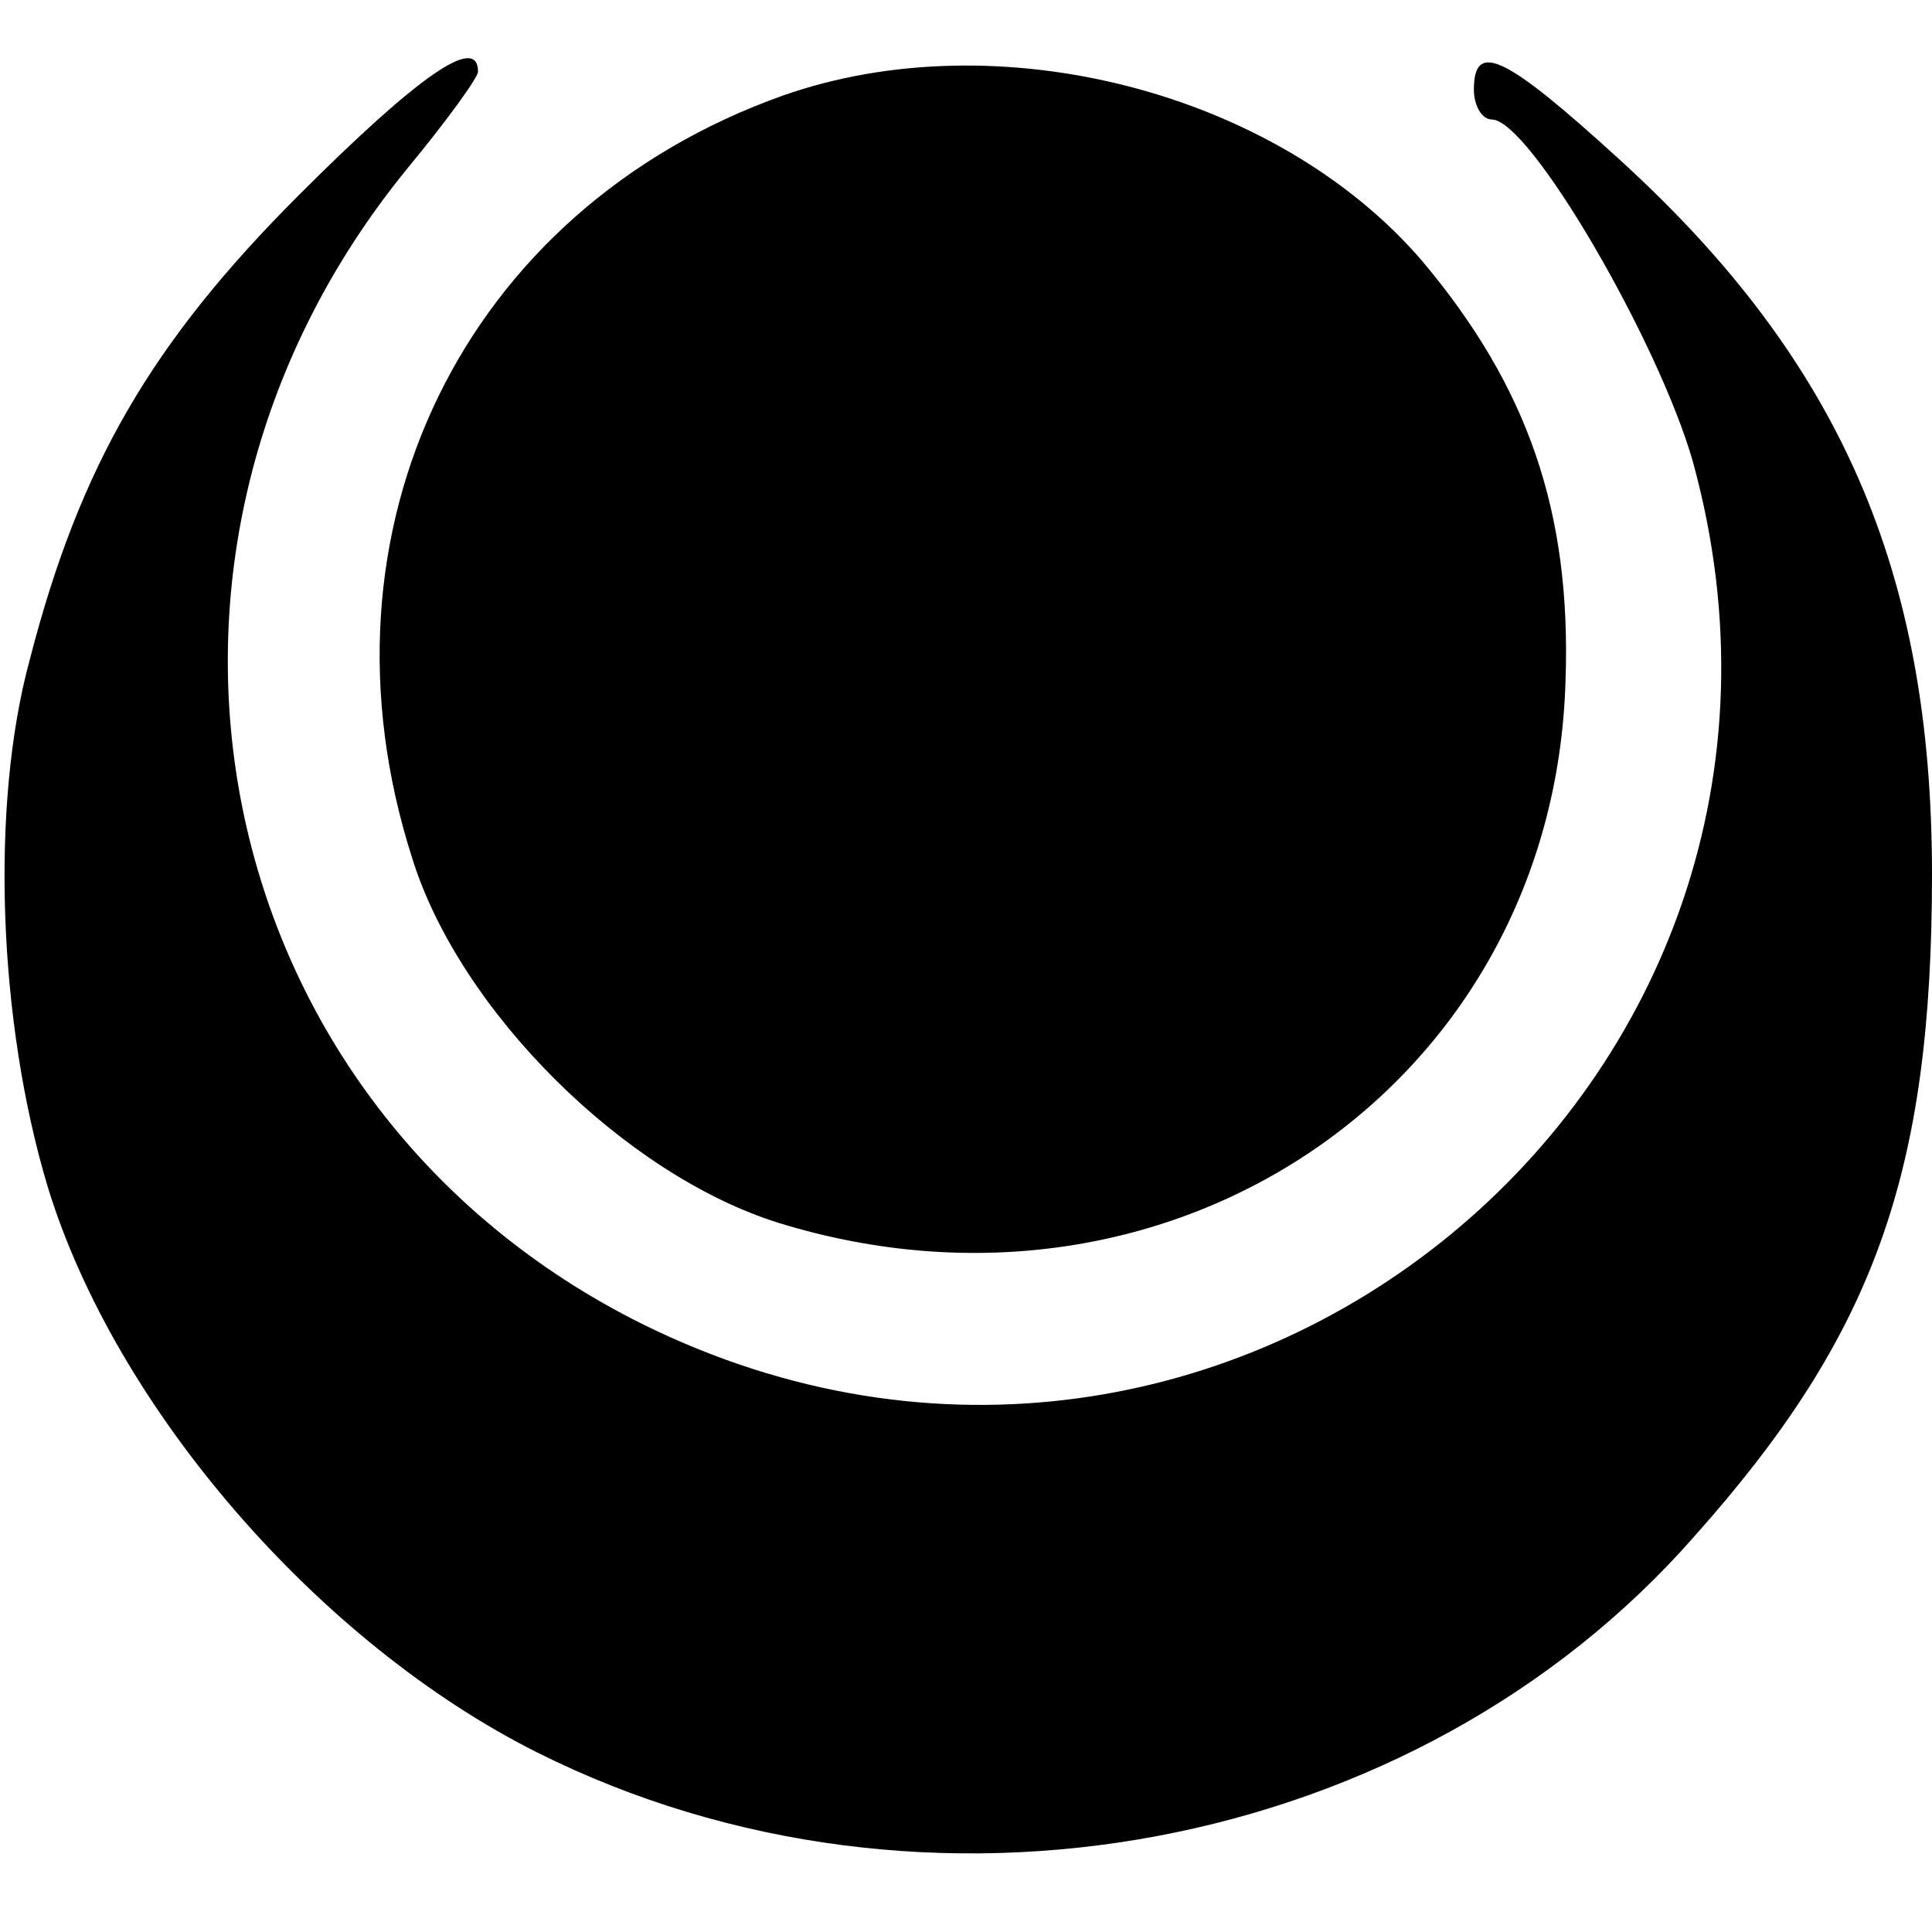
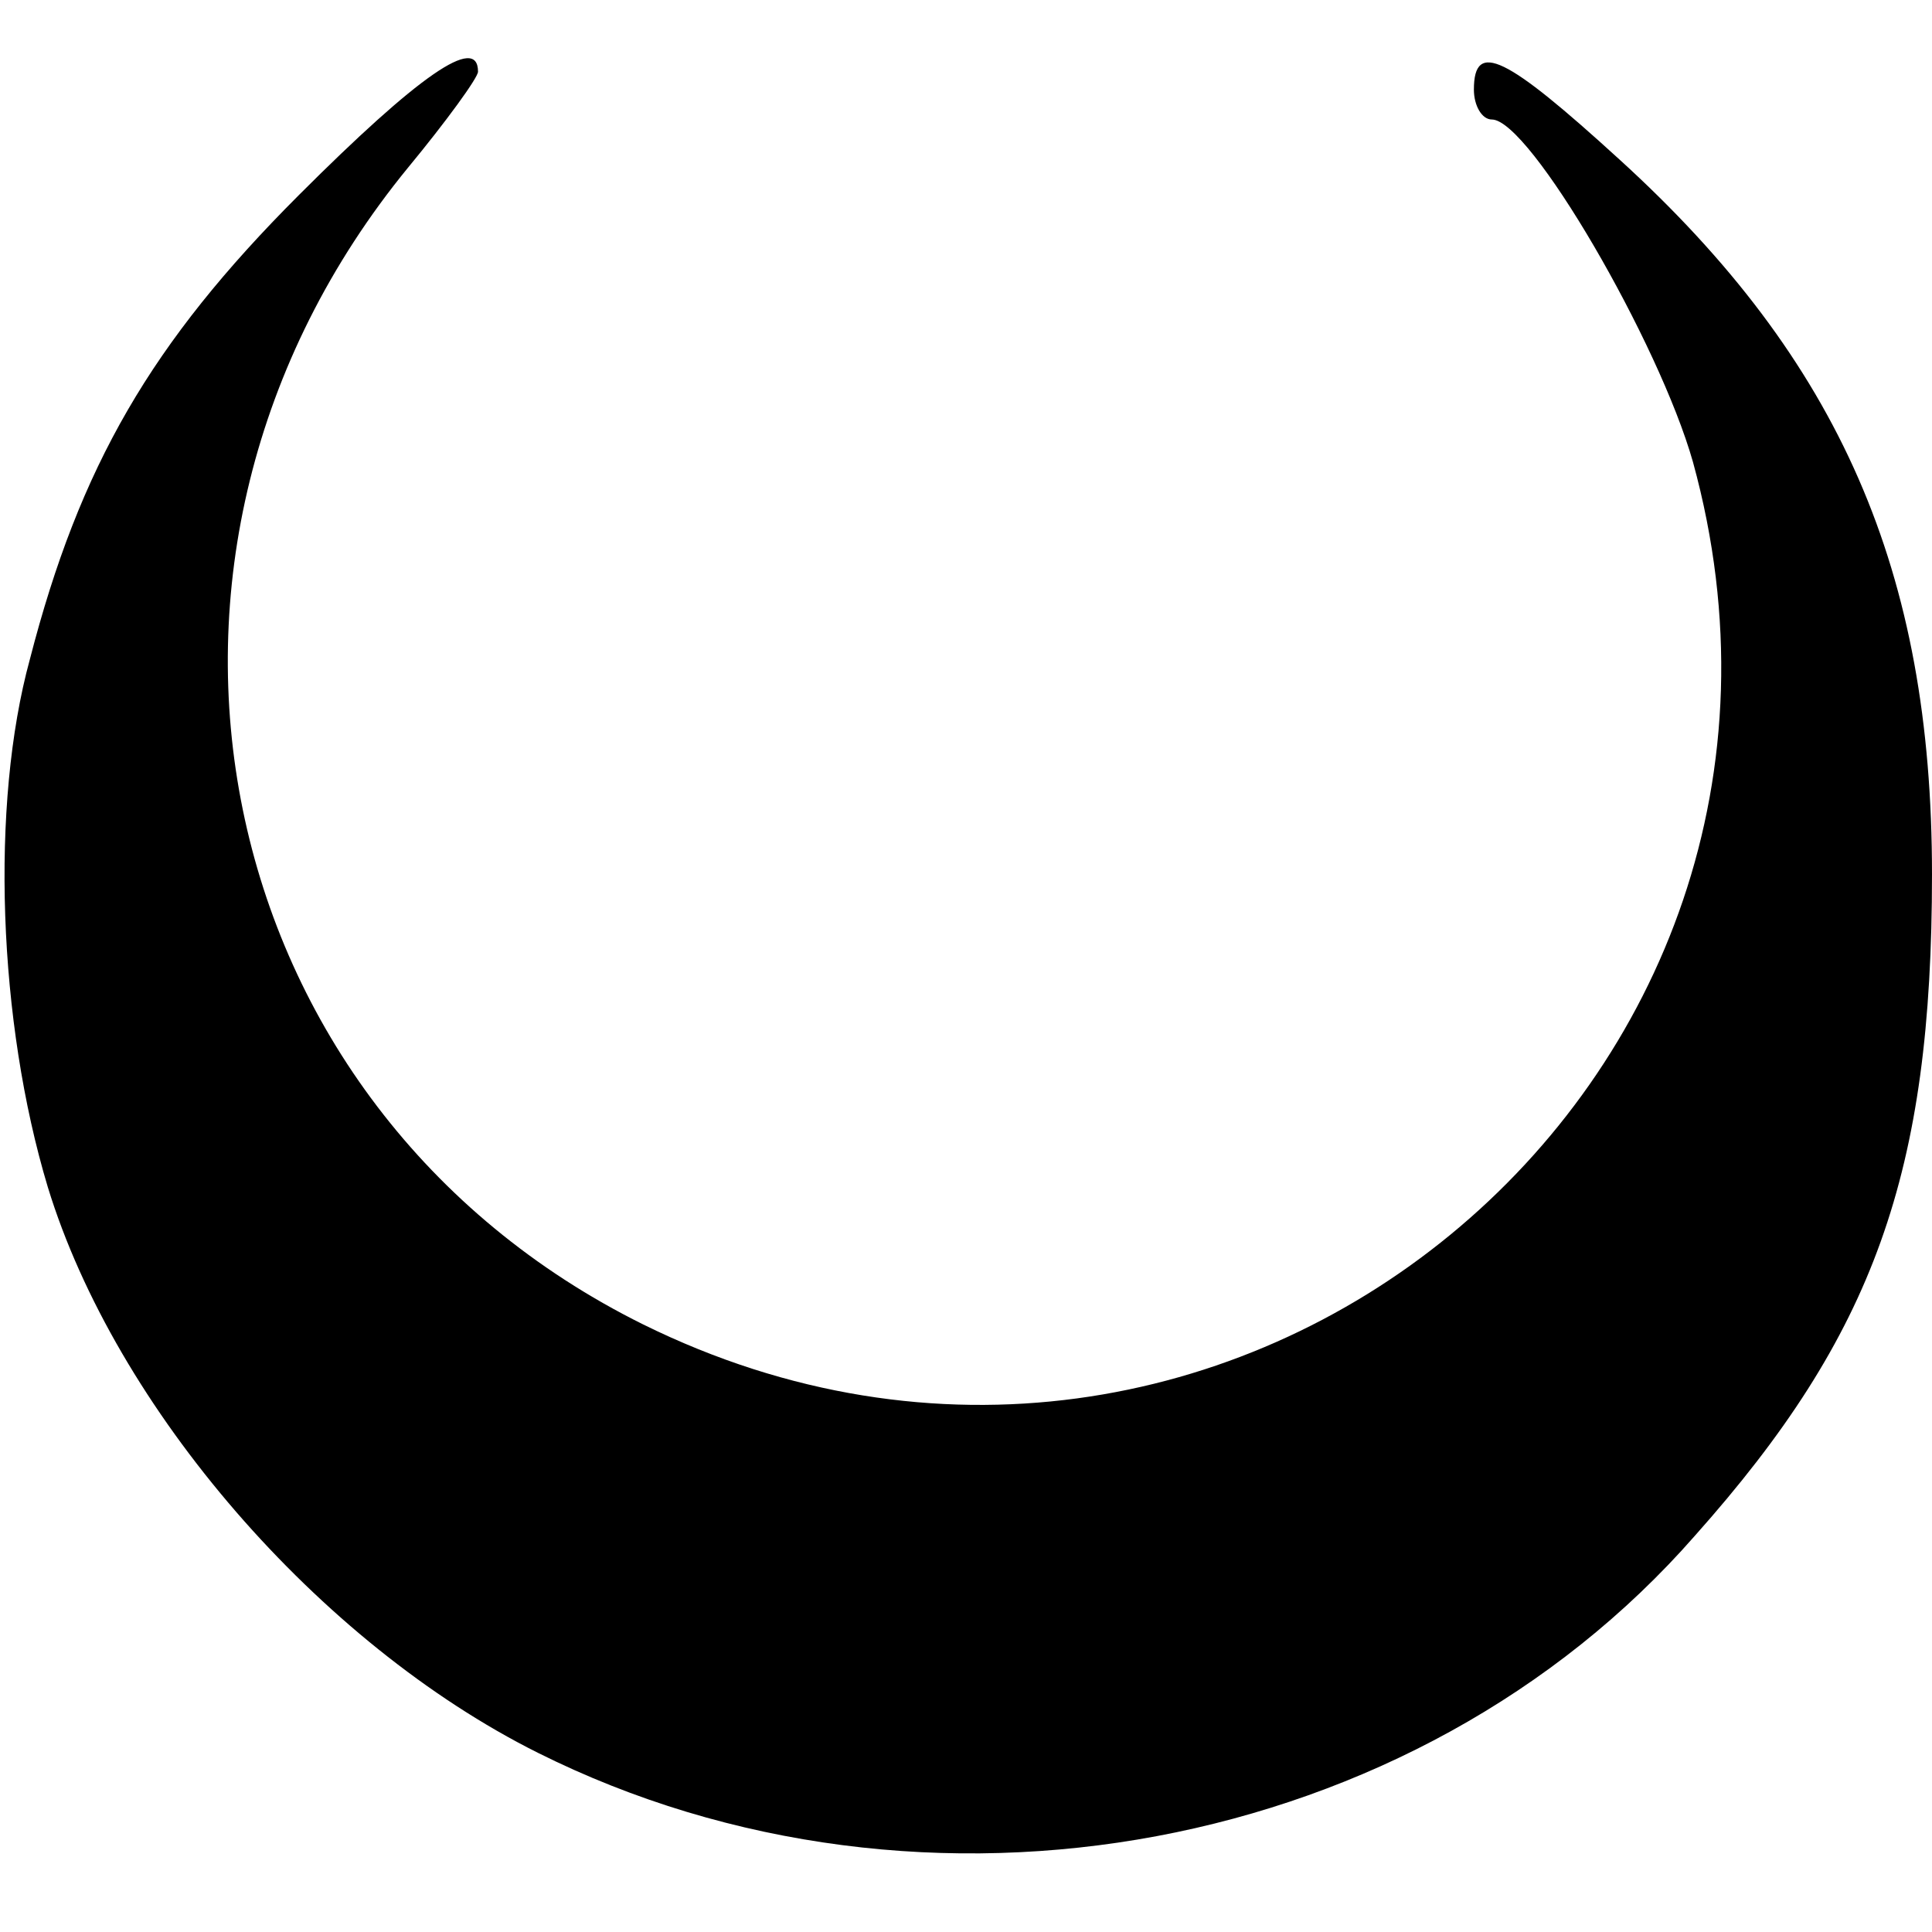
<svg xmlns="http://www.w3.org/2000/svg" version="1.0" width="97pt" height="97pt" viewBox="0 0 97 97" preserveAspectRatio="xMidYMid meet">
  <g transform="translate(0,97) scale(0.1,-0.1)" fill="#000000" stroke="none">
    <path d="M150 872 c-74 -74 -110 -136 -135 -233 -20 -73 -16 -182 9 -265 34 -111 136 -229 246 -284 194 -97 441 -51 581 109 90 101 119 182 119 332 0 152 -46 258 -157 359 -57 52 -73 60 -73 35 0 -8 4 -15 9 -15 19 0 84 -112 101 -172 86 -313 -235 -577 -527 -433 -220 109 -277 387 -118 581 19 23 35 45 35 48 0 19 -30 -2 -90 -62z" />
-     <path d="M393 922 c-160 -57 -239 -218 -186 -383 24 -77 107 -159 184 -183 198 -61 389 70 395 272 3 85 -19 148 -72 211 -73 85 -213 121 -321 83z" />
  </g>
</svg>